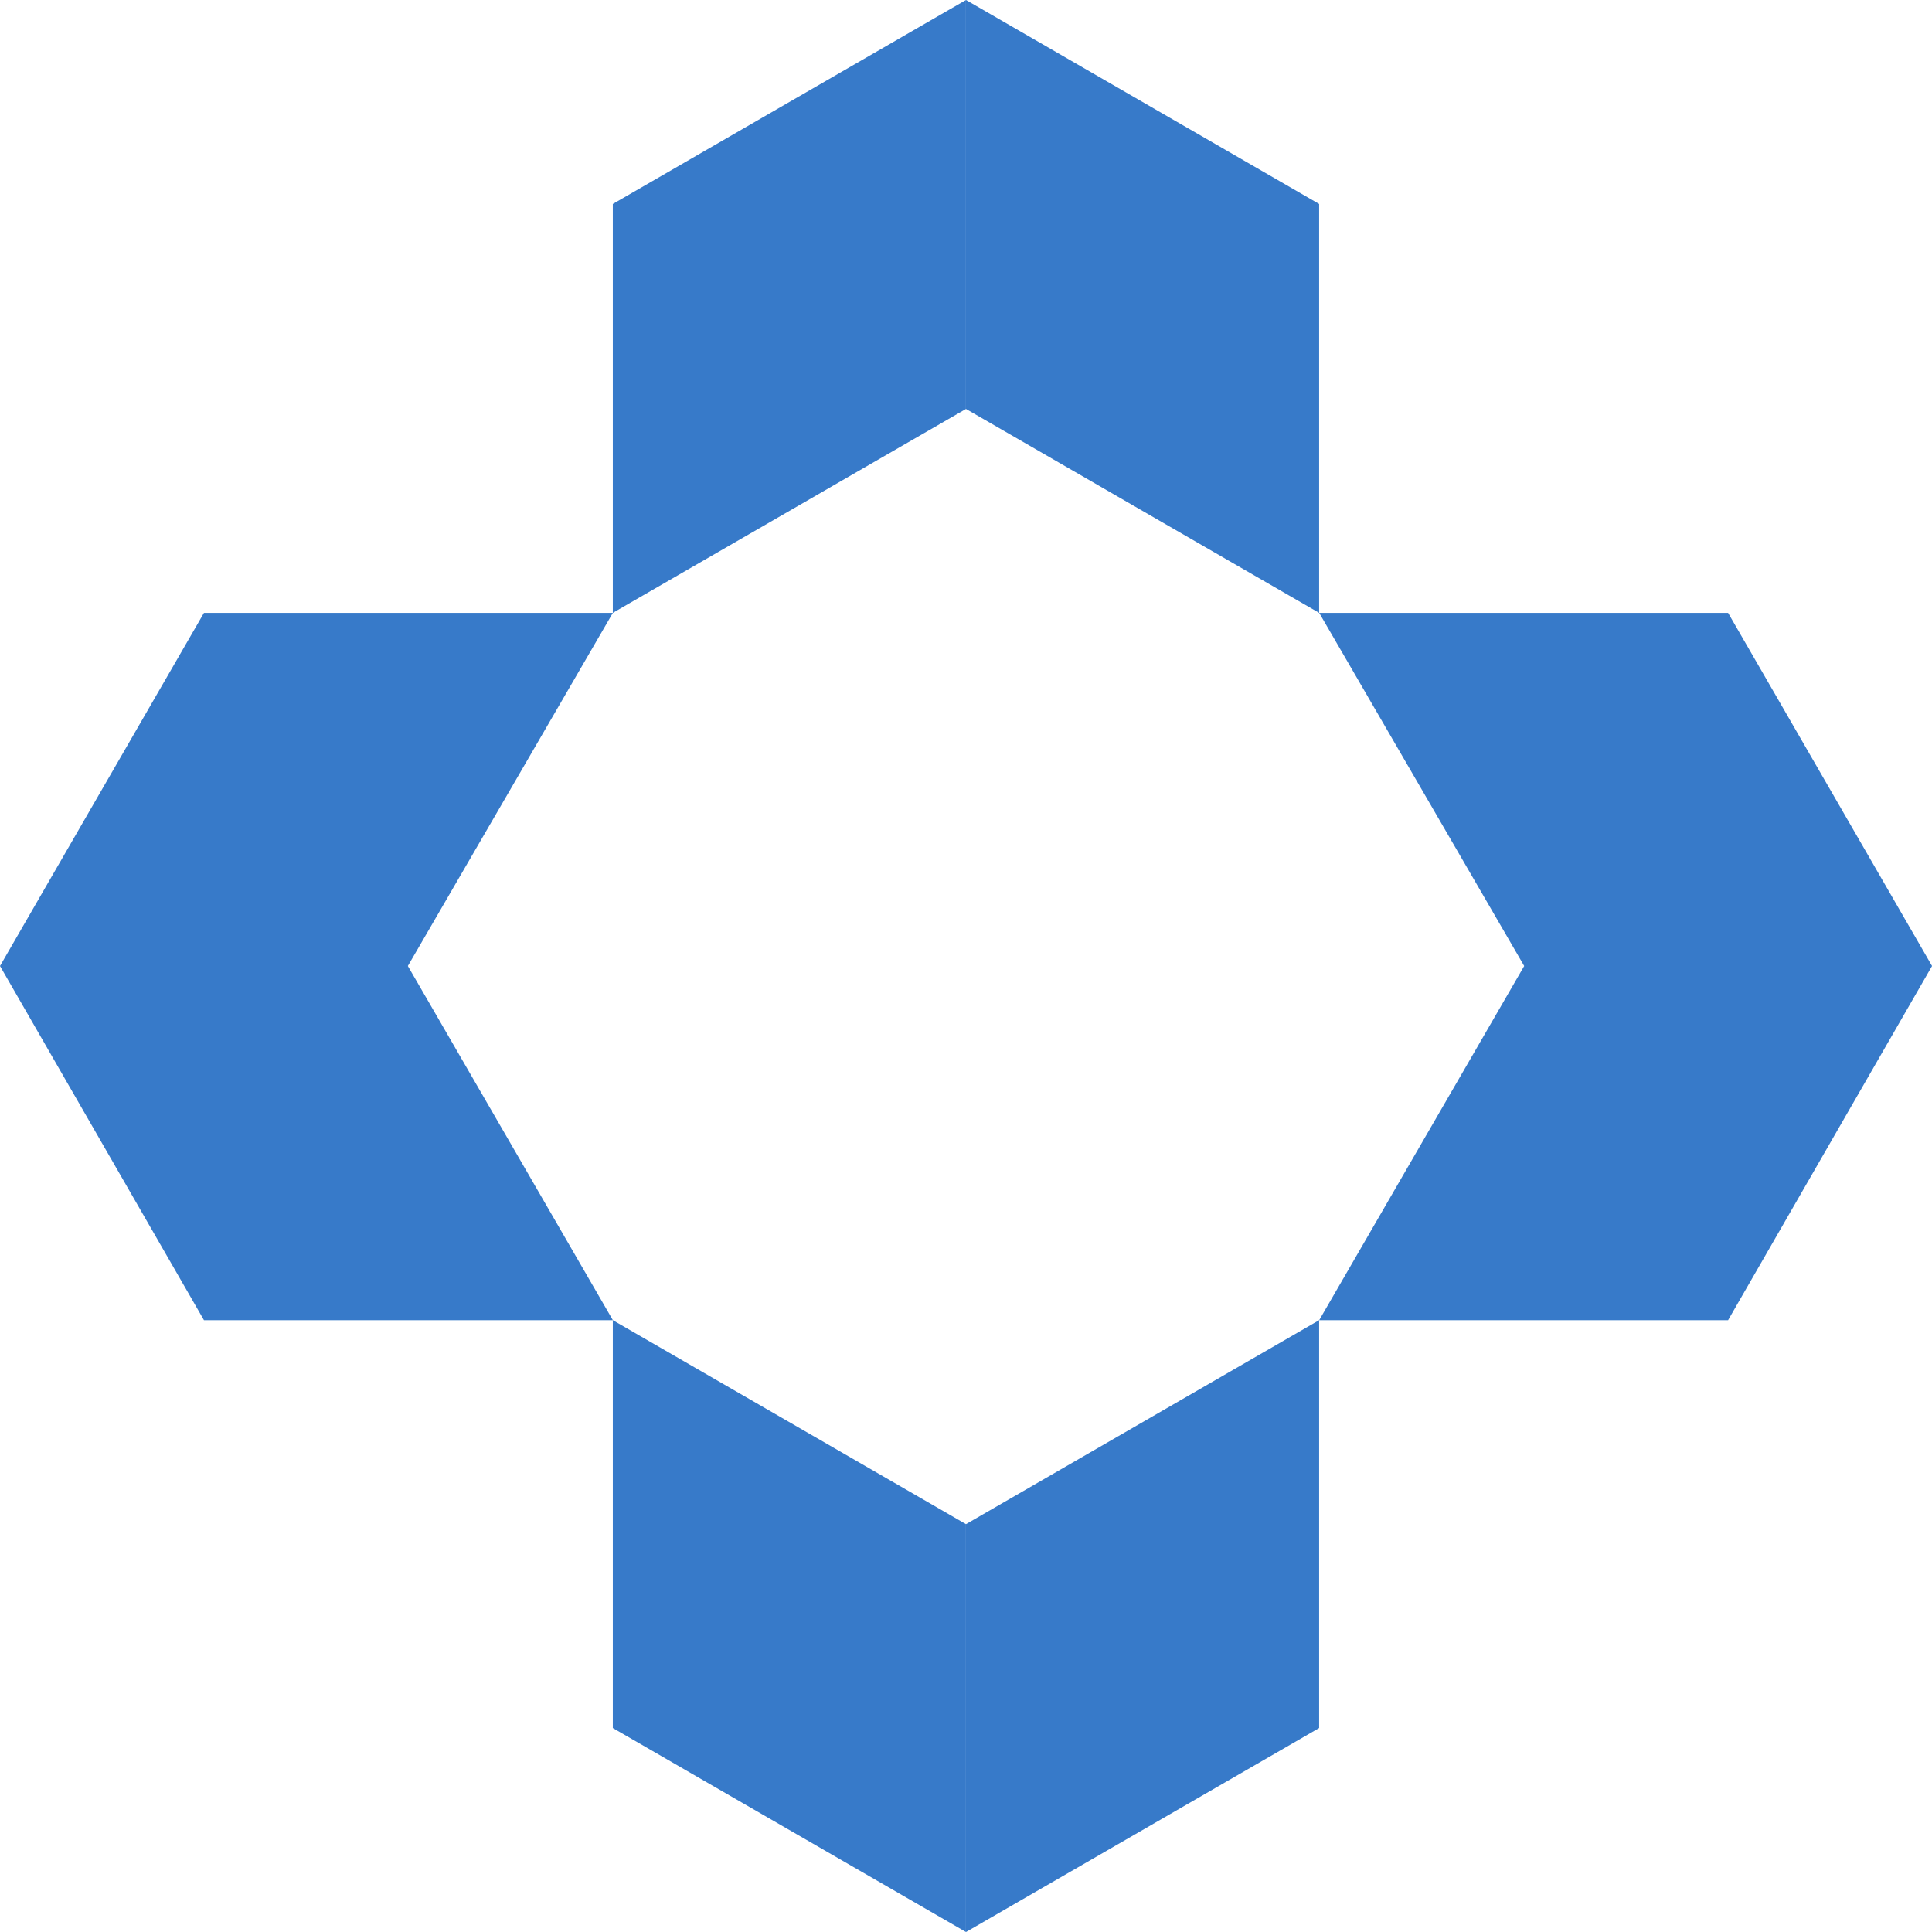
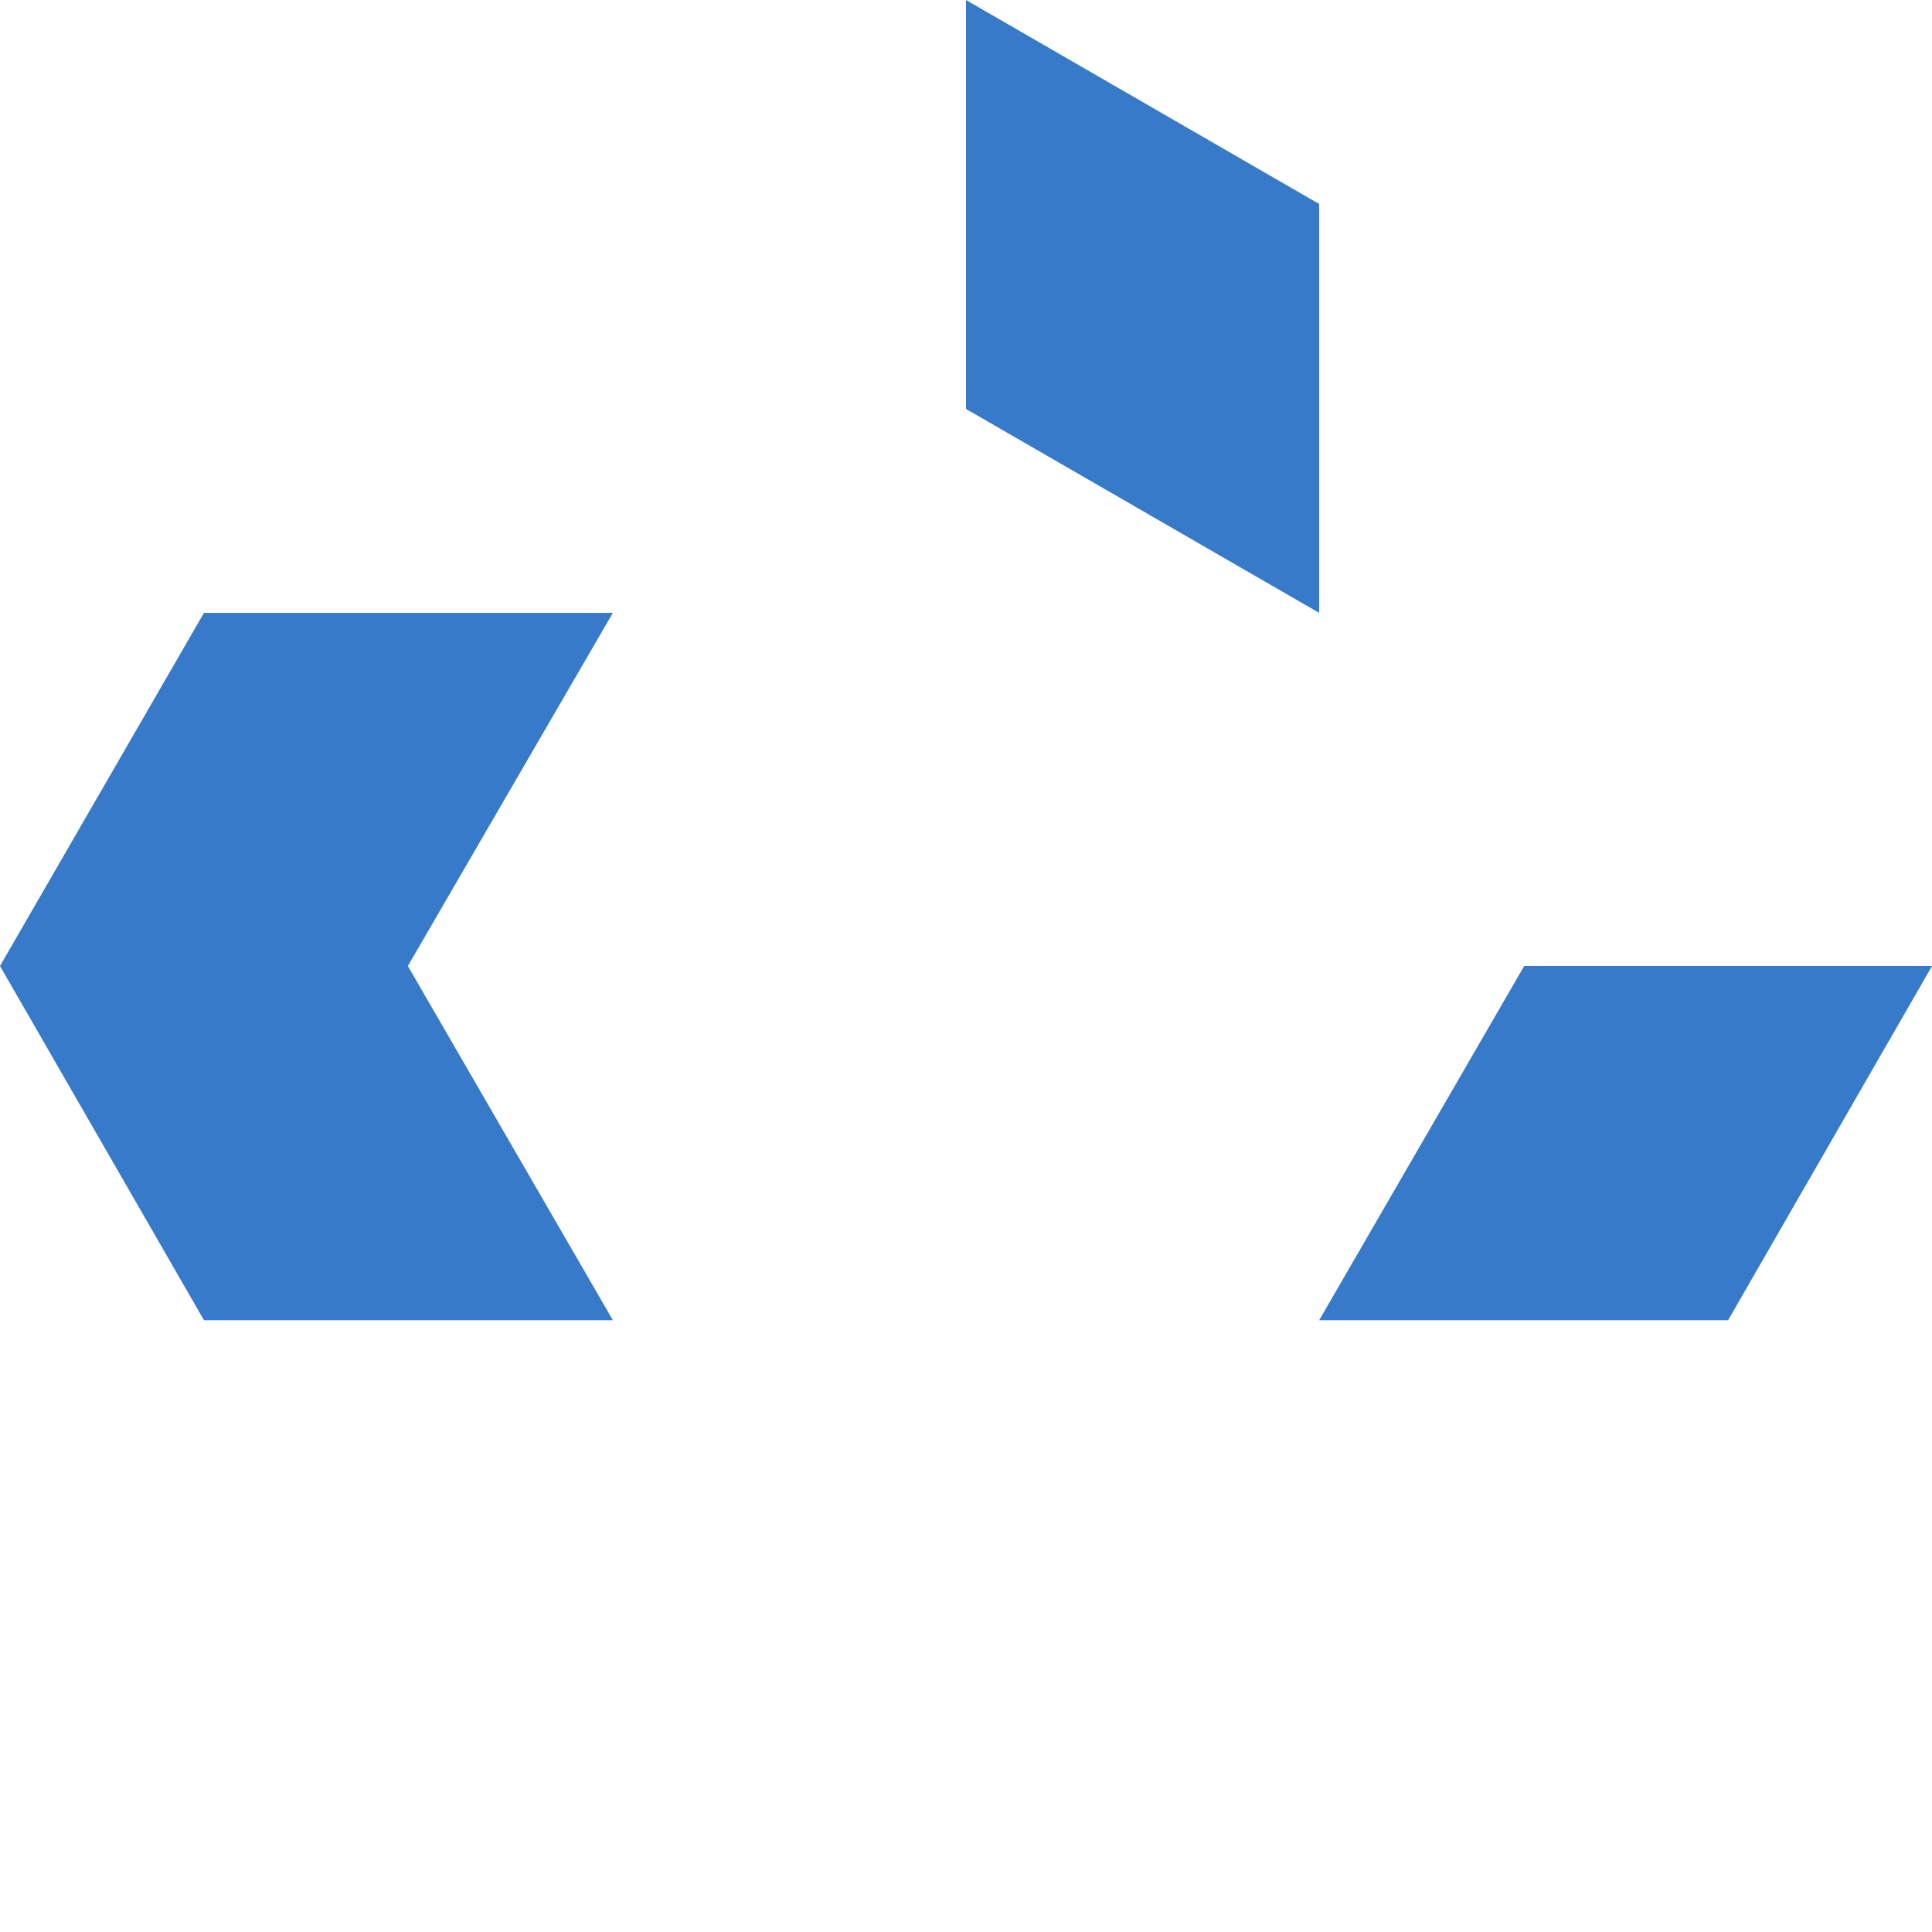
<svg xmlns="http://www.w3.org/2000/svg" width="37" height="37" viewBox="0 0 37 37" fill="none">
  <path d="M37.001 18.5H29.19L25.264 25.283H33.095L37.001 18.5Z" fill="#377AC9" />
-   <path d="M37.001 18.5H29.19L25.264 11.737H33.095L37.001 18.5Z" fill="#377AC9" />
-   <path d="M18.499 37V29.189L11.736 25.283V33.094L18.499 37Z" fill="#377AC9" />
-   <path d="M18.5 37V29.189L25.263 25.283V33.094L18.5 37Z" fill="#377AC9" />
-   <path d="M18.499 0V7.832L11.736 11.737V3.906L18.499 0Z" fill="#377AC9" />
  <path d="M18.5 0V7.832L25.263 11.737V3.906L18.5 0Z" fill="#377AC9" />
  <path d="M0 18.5H7.811L11.737 25.283H3.906L0 18.5Z" fill="#377AC9" />
  <path d="M0 18.5H7.811L11.737 11.737H3.906L0 18.5Z" fill="#377AC9" />
</svg>